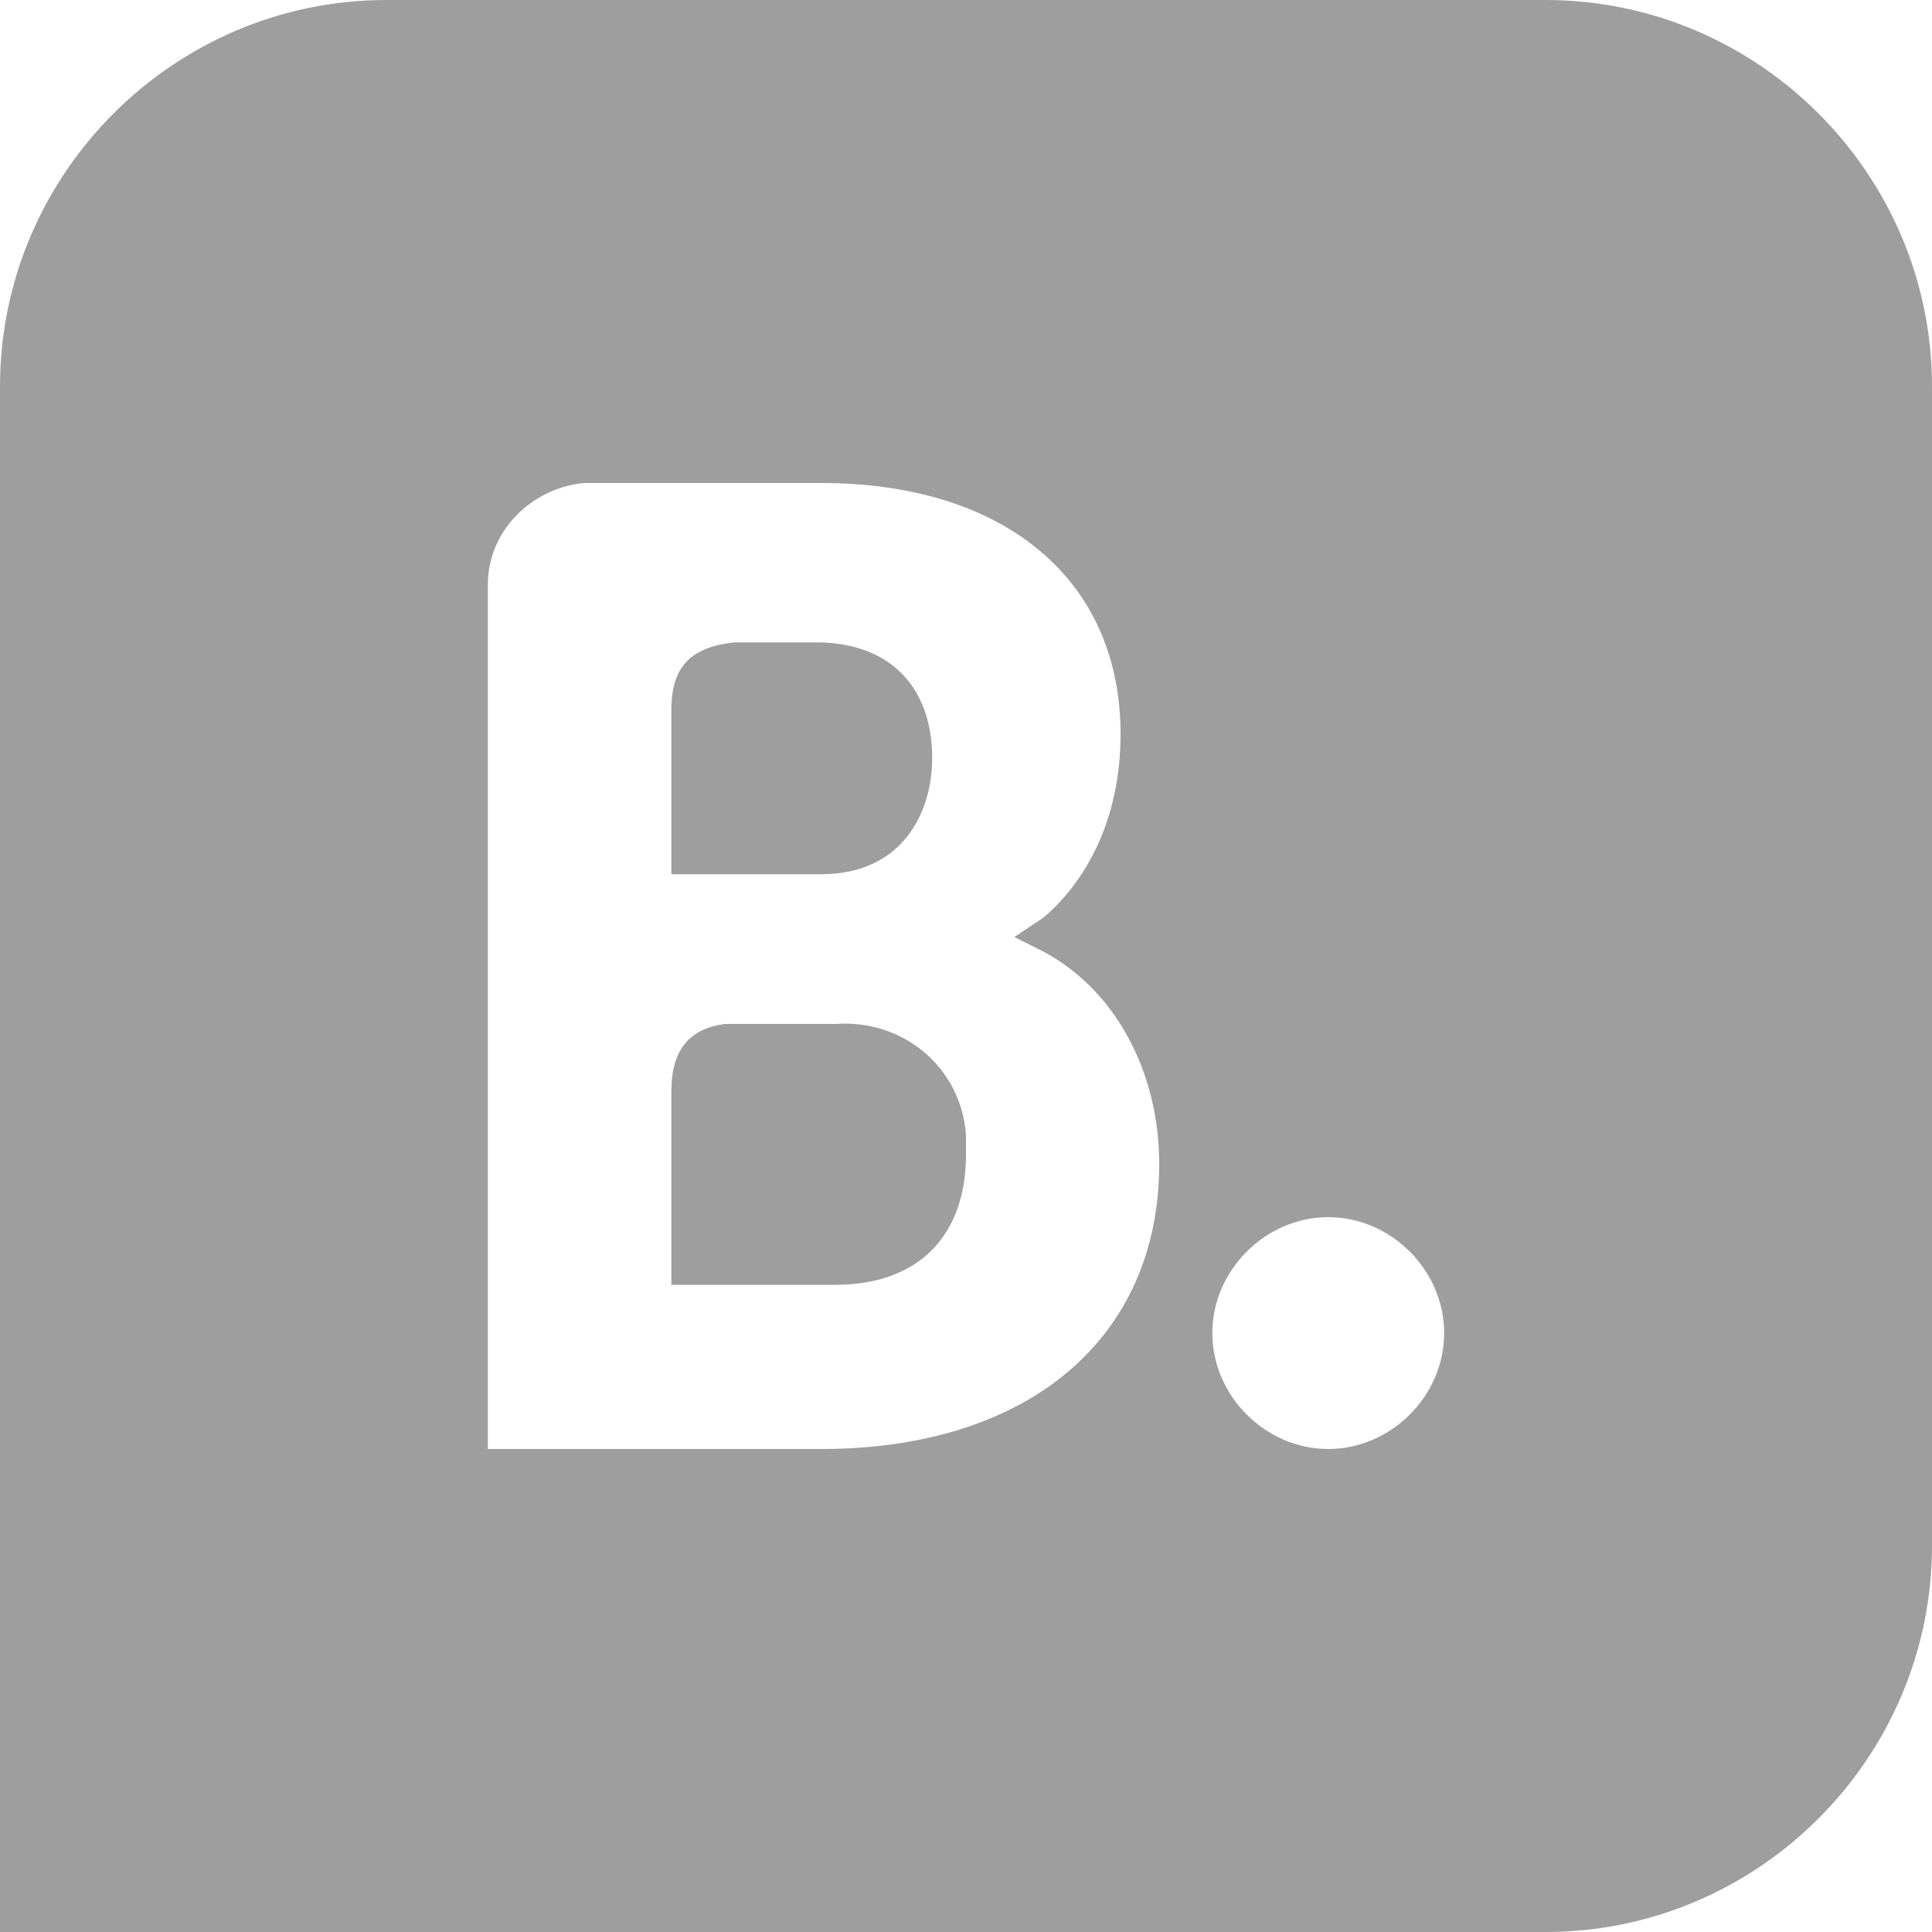
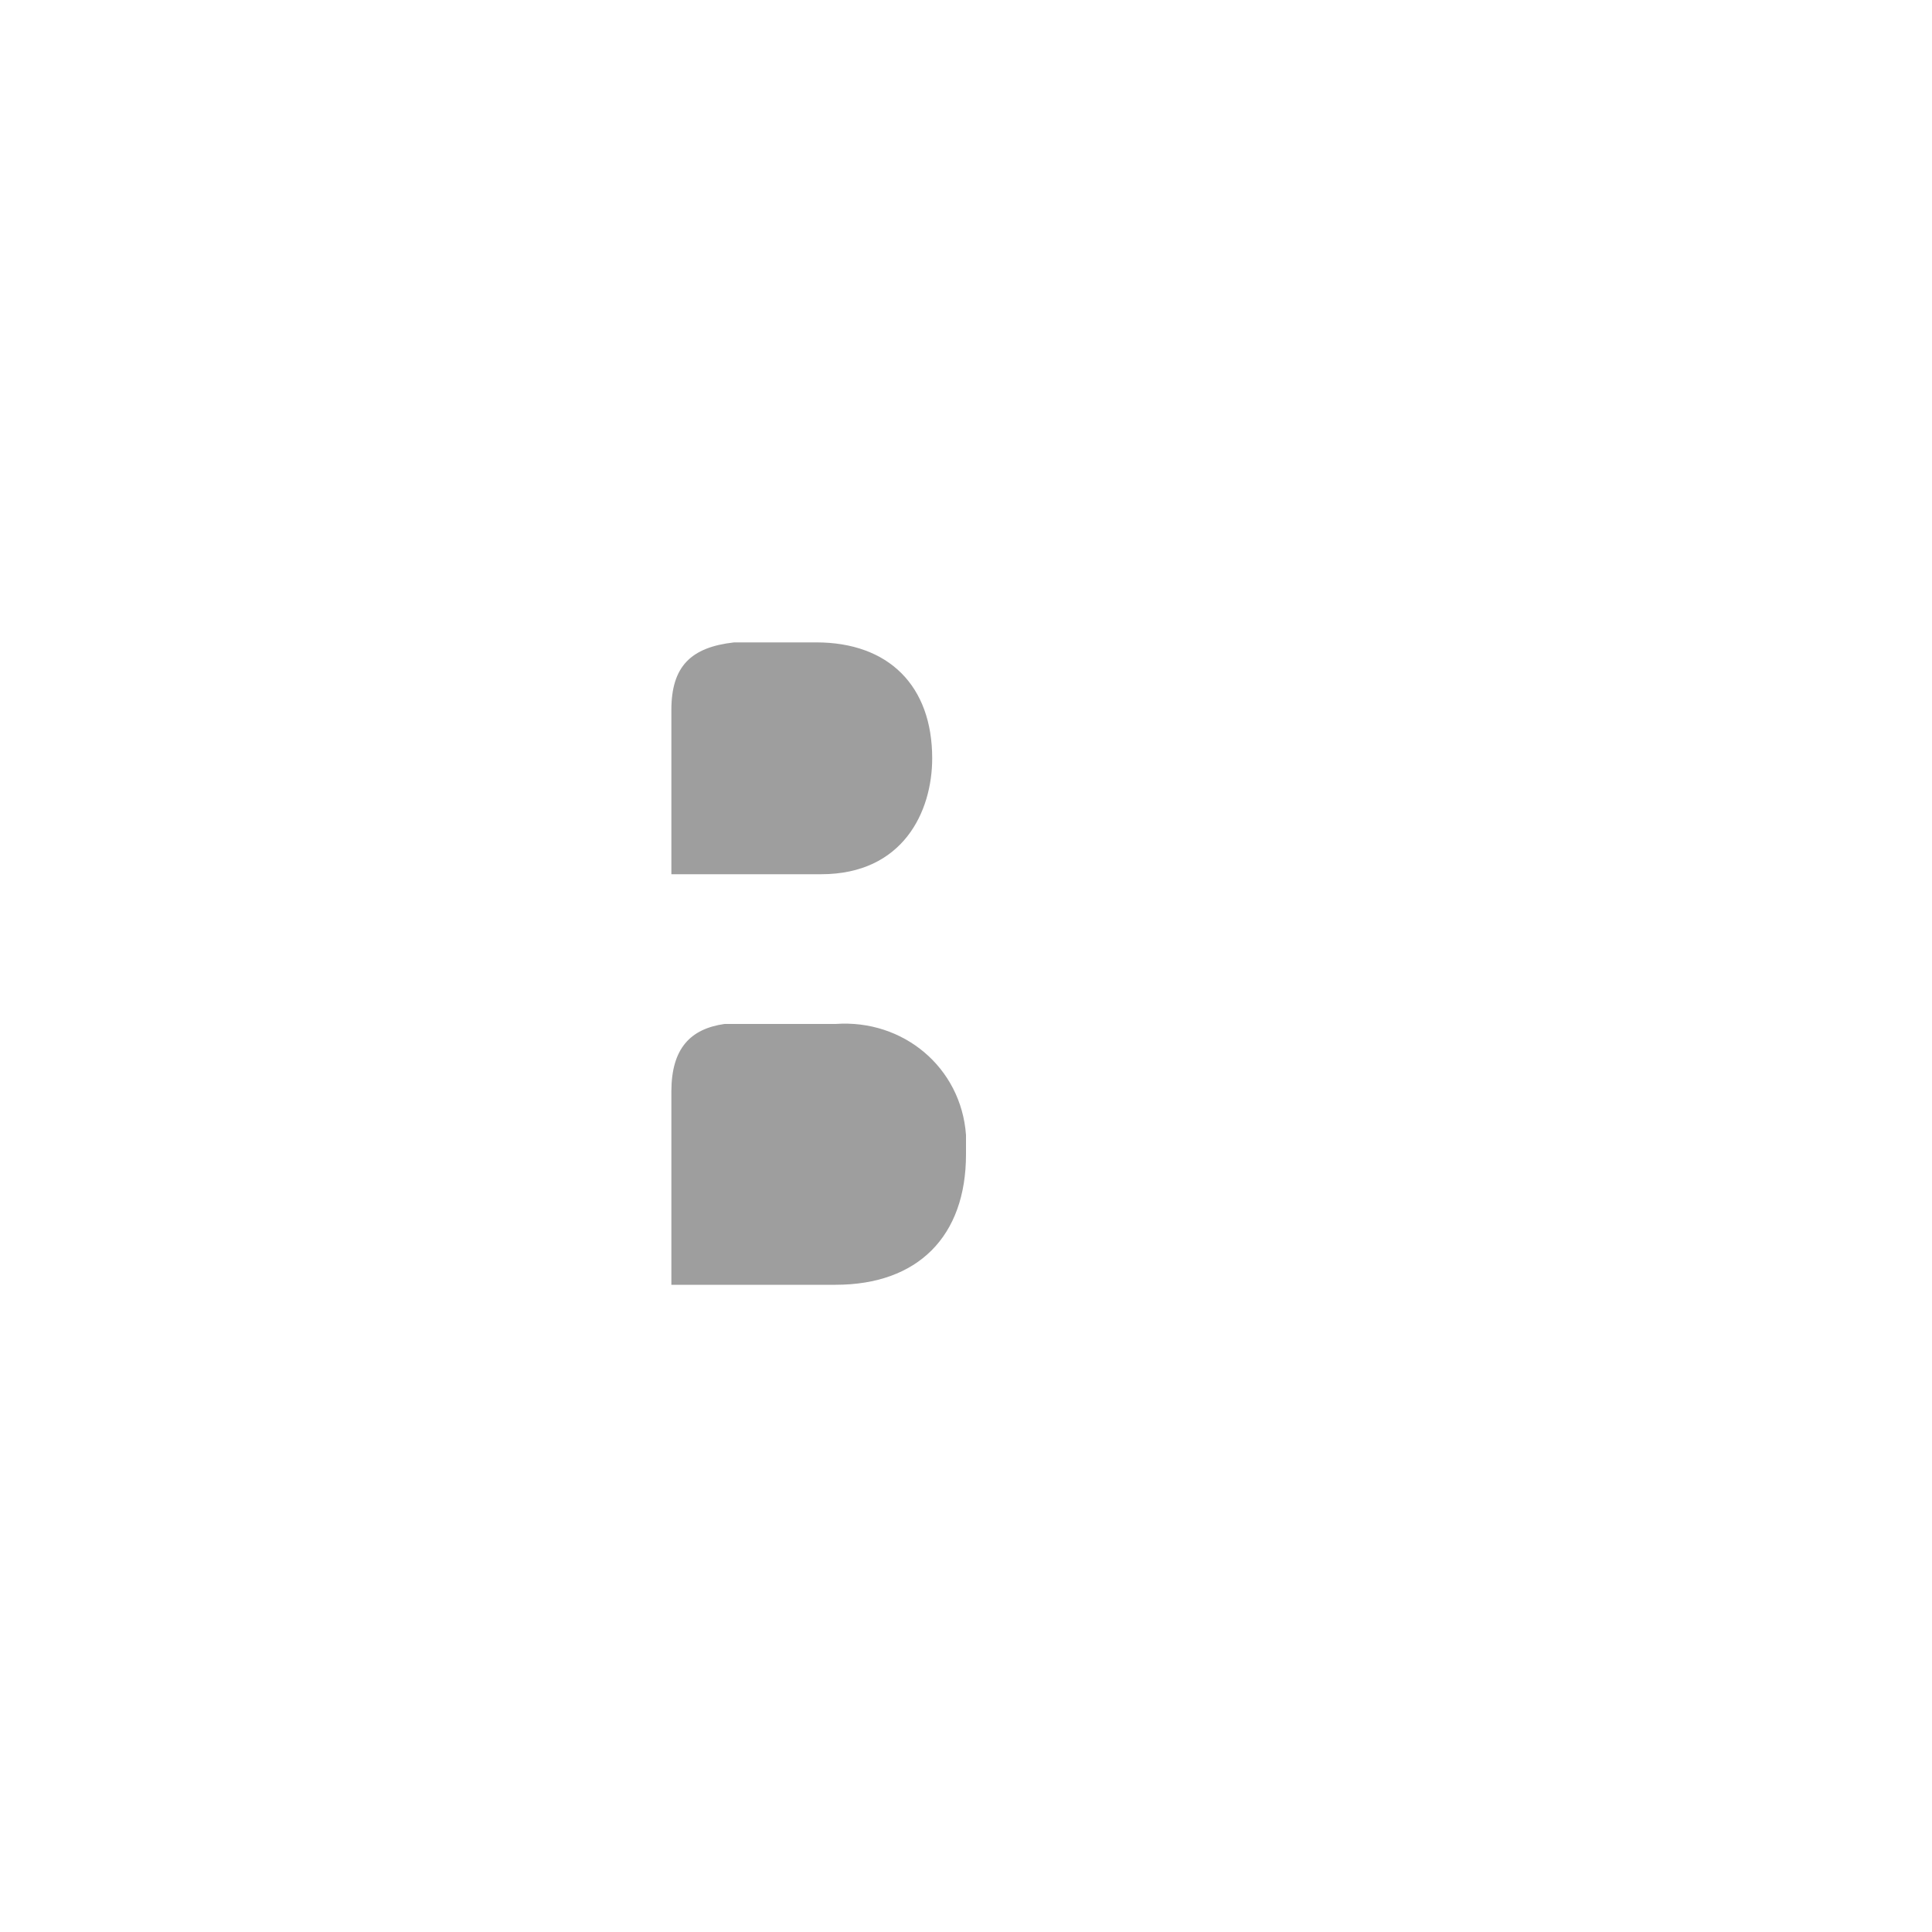
<svg xmlns="http://www.w3.org/2000/svg" xmlns:html="http://www.w3.org/1999/xhtml" version="1.1" id="Layer_1" x="0px" y="0px" viewBox="0 0 40 40" style="enable-background:new 0 0 40 40;" xml:space="preserve">
  <style type="text/css">
	.st0{fill:#9E9E9E;}
</style>
  <html:defs>
    <html:style type="text/css" />
  </html:defs>
  <g id="A">
    <g>
      <path class="st0" d="M17,18.1c1.7,0,2.3-1.3,2.3-2.4c0-1.5-0.9-2.4-2.4-2.4h-1.7c-0.9,0.1-1.3,0.5-1.3,1.4v1.1l0,2.3H17z" />
      <path class="st0" d="M17.3,21.2H15c-0.7,0.1-1.1,0.5-1.1,1.4v4h3.4l0,0c1.7,0,2.7-1,2.7-2.7c0-0.1,0-0.3,0-0.4    C19.9,22.1,18.7,21.1,17.3,21.2z" />
-       <path class="st0" d="M32,0H8C3.6,0,0,3.6,0,8v32h32c4.4,0,8-3.6,8-8V8C40,3.6,36.4,0,32,0z M17,30h-6.9V12.1c0-1.1,0.9-2,2-2.1H17    c3.8,0,6.2,2,6.2,5.2c0,2.1-1,3.3-1.6,3.8L21,19.4l0.6,0.3l0,0c1.5,0.8,2.4,2.5,2.4,4.4C24,27.7,21.3,30,17,30z M27.5,30    c-1.3,0-2.4-1.1-2.4-2.4c0-1.3,1.1-2.4,2.4-2.4c1.3,0,2.4,1.1,2.4,2.4C29.9,28.9,28.8,30,27.5,30z" />
    </g>
  </g>
</svg>